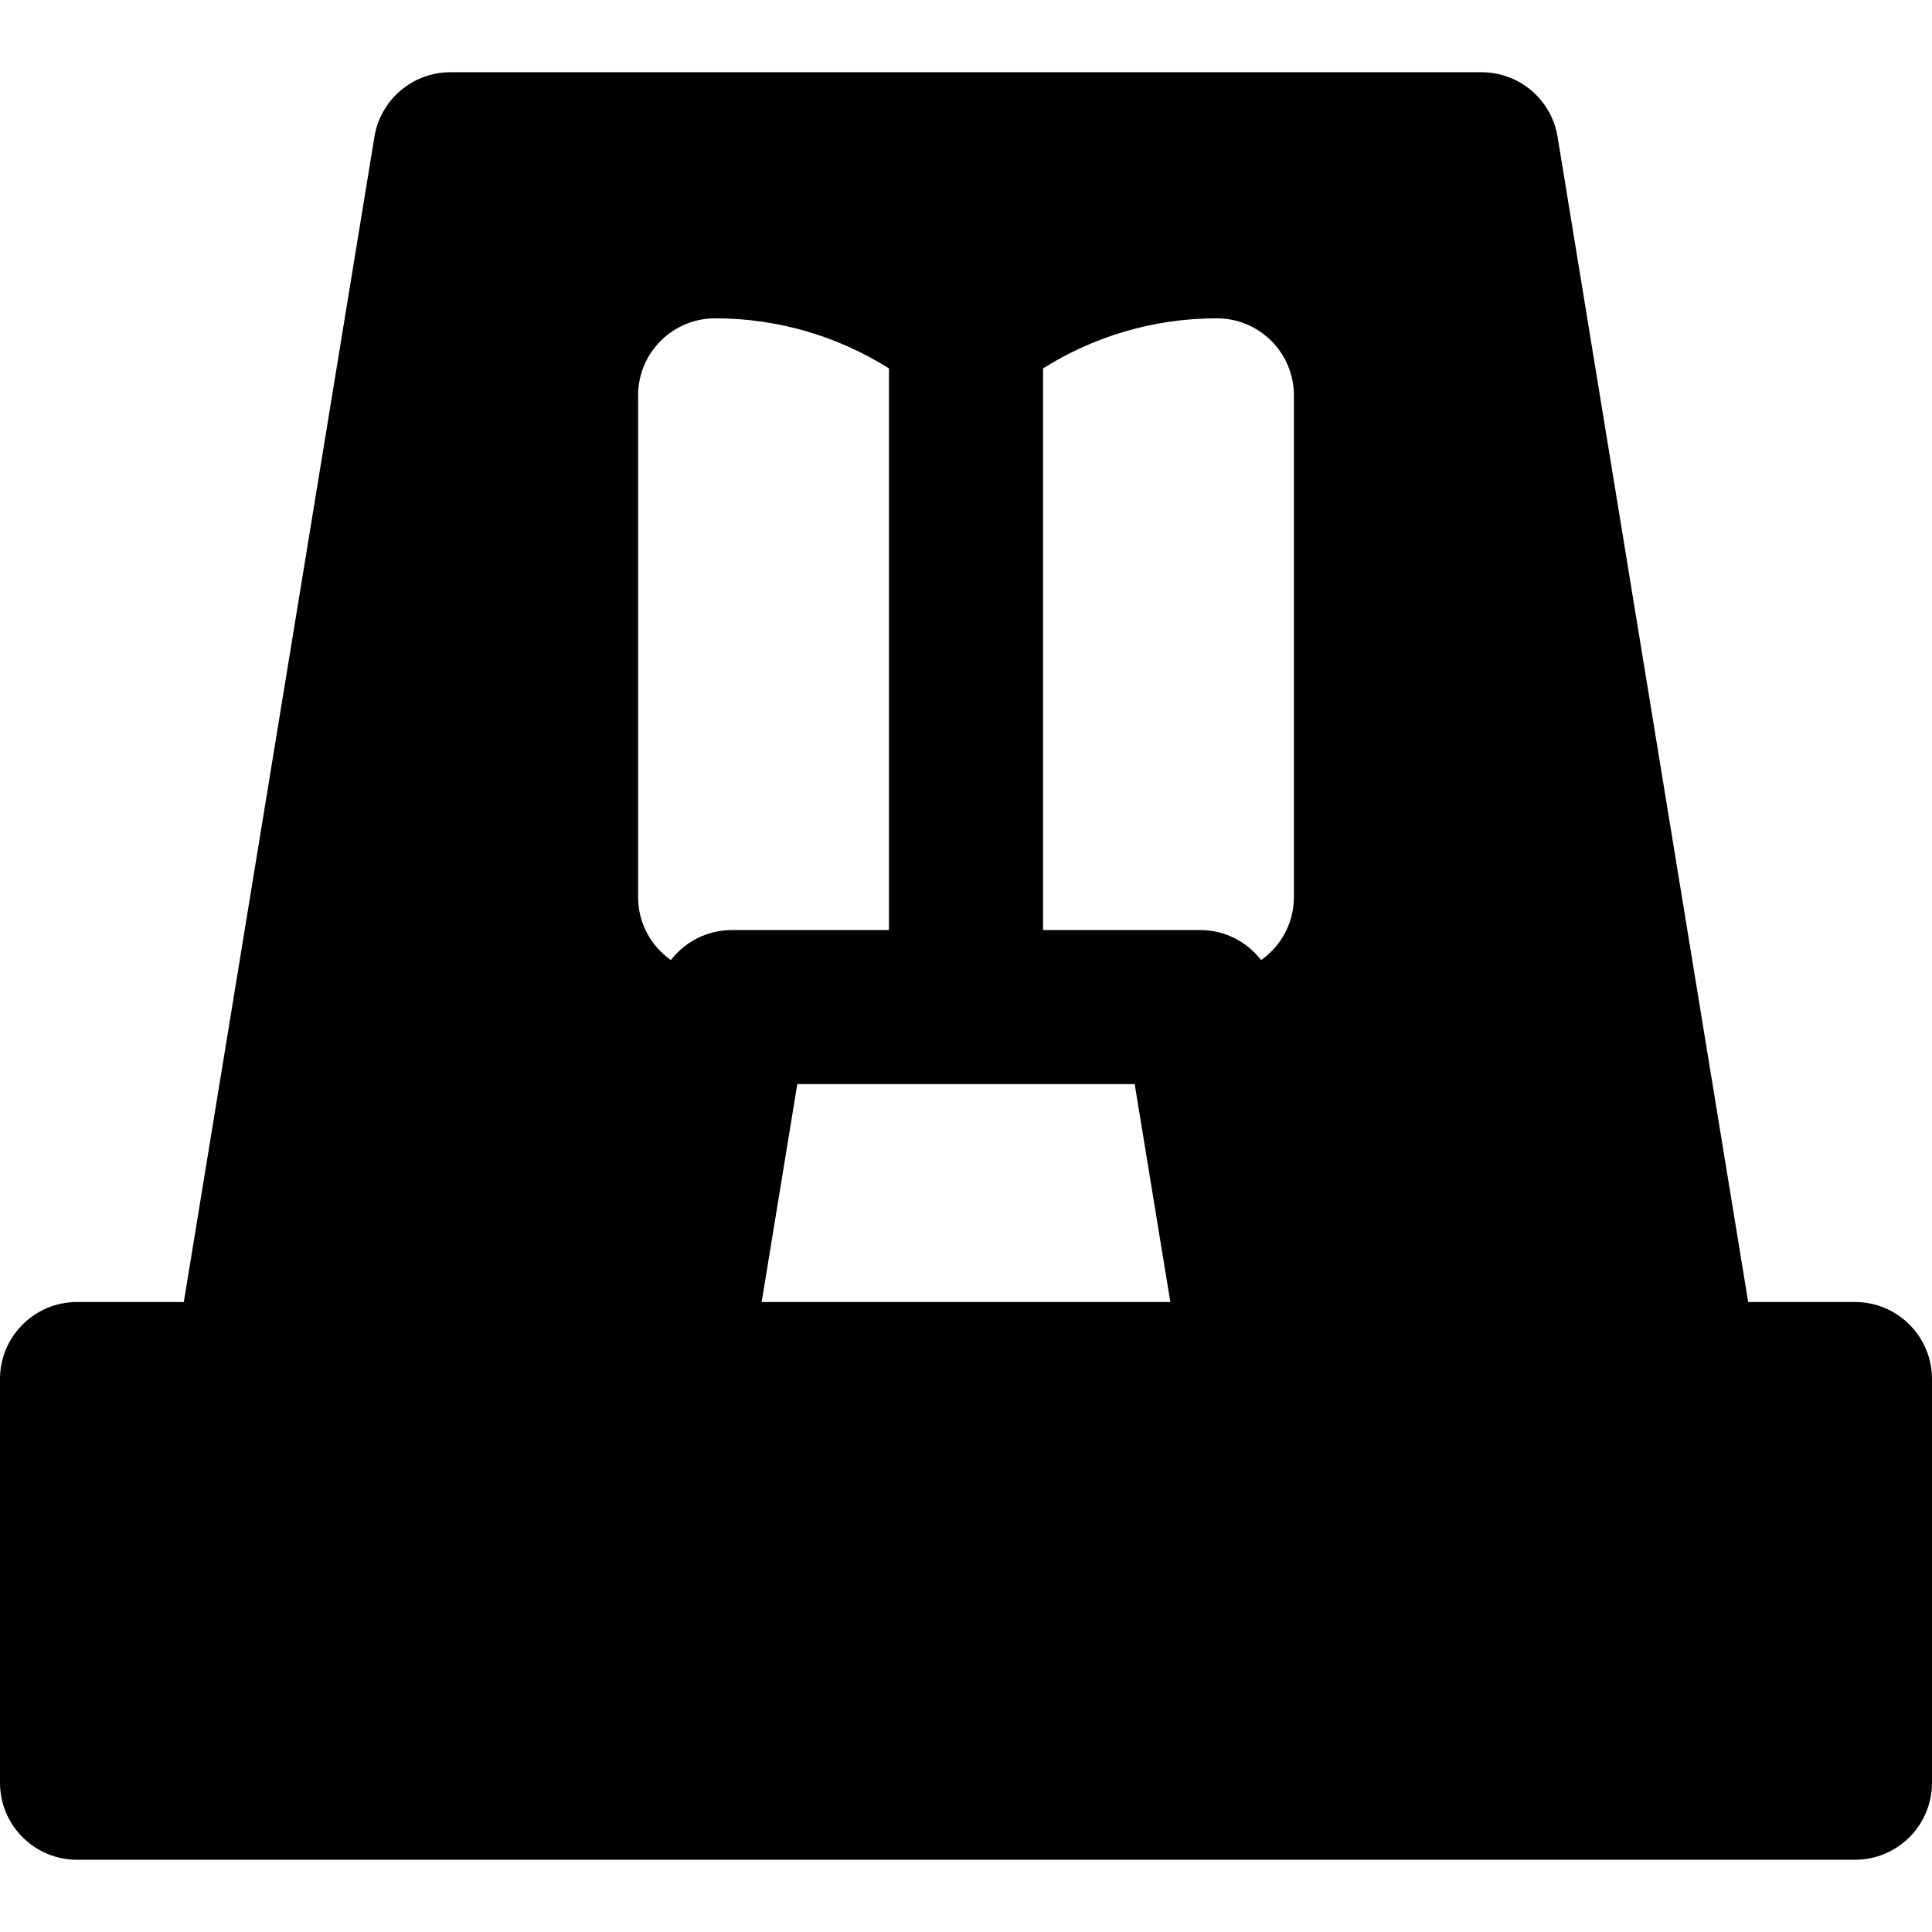
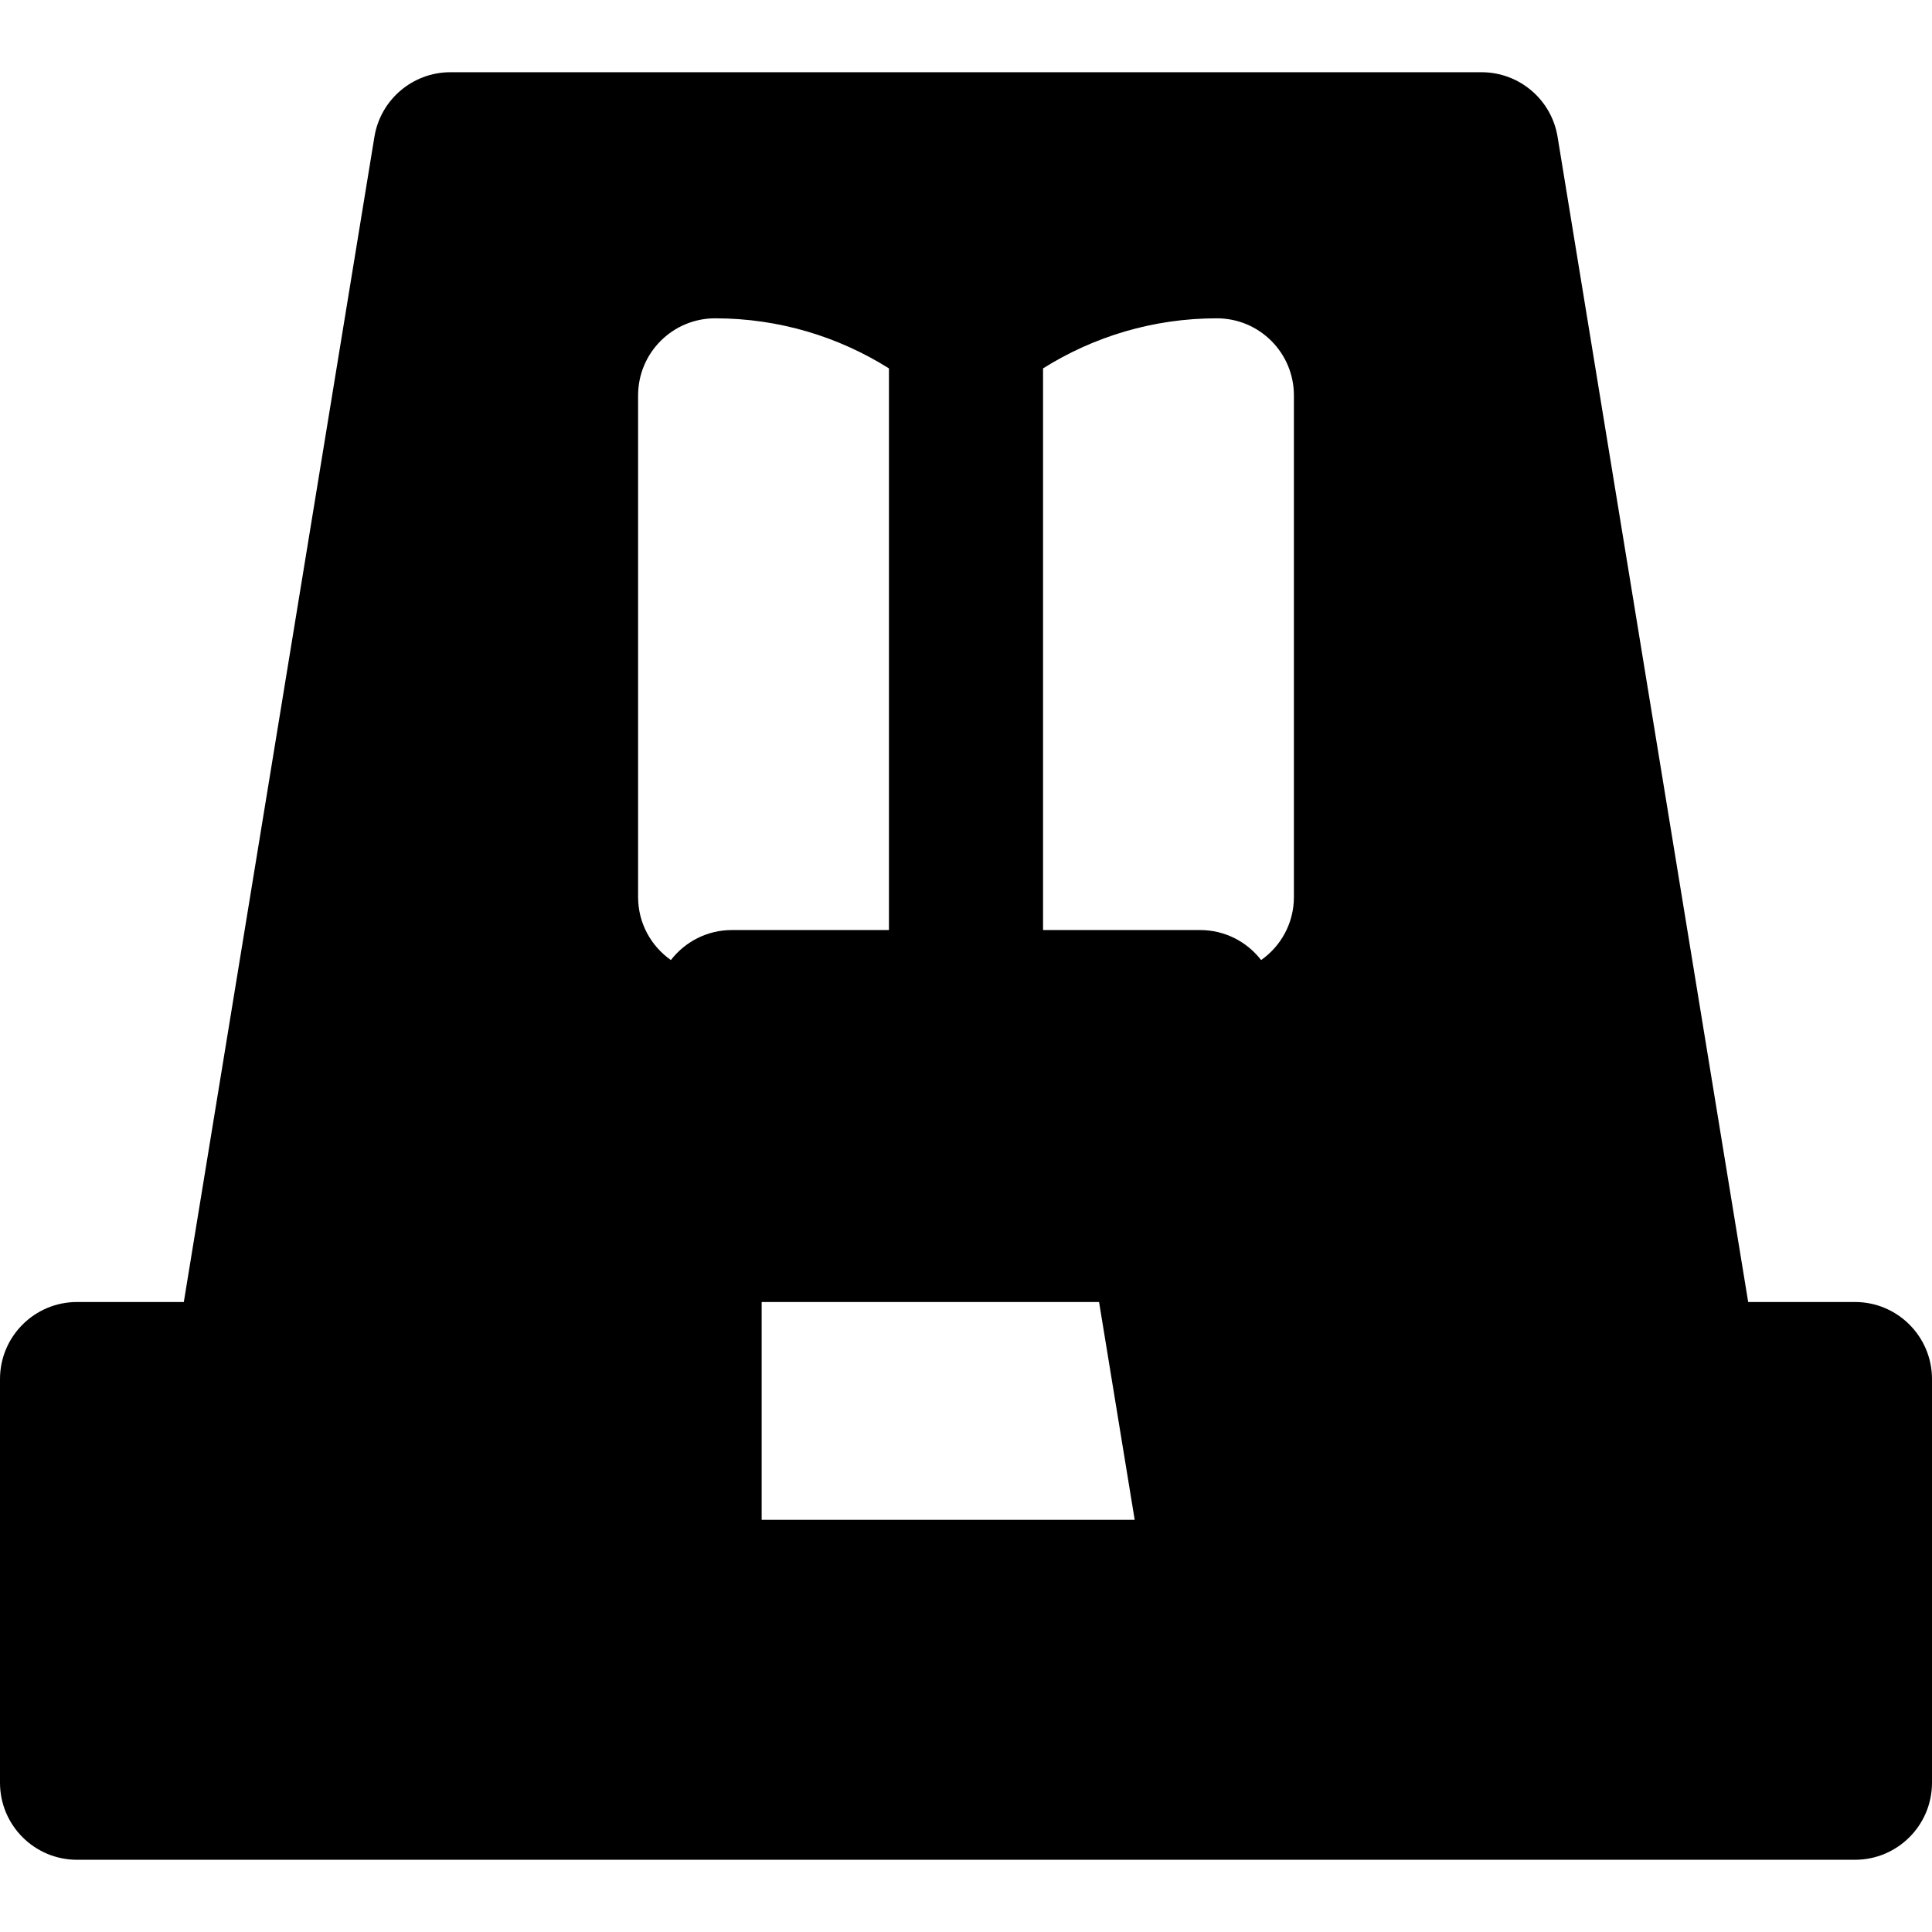
<svg xmlns="http://www.w3.org/2000/svg" version="1.1" id="Layer_1" x="0px" y="0px" viewBox="0 0 512 512" style="enable-background:new 0 0 512 512;" xml:space="preserve">
  <g>
    <g>
-       <path d="M491.581,345.044h-28.295l-50.51-308.781c-1.614-9.873-10.147-17.123-20.152-17.123H119.375    c-10.005,0-18.536,7.249-20.152,17.123L48.714,345.044H20.419C9.142,345.044,0,354.186,0,365.463v106.979    c0,11.277,9.142,20.419,20.419,20.419h471.162c11.277,0,20.419-9.142,20.419-20.419V365.463    C512,354.185,502.858,345.044,491.581,345.044z M177.791,254.426c-5.249-3.693-8.689-9.779-8.689-16.685V104.778    c0-11.277,9.142-20.419,20.419-20.419c16.912,0,32.699,4.875,46.061,13.27v148.843h-41.64    C187.428,246.472,181.555,249.556,177.791,254.426z M201.848,345.044l9.444-57.734h89.415l9.444,57.734H201.848z M342.898,237.741    c0,6.906-3.441,12.992-8.689,16.685c-3.763-4.869-9.638-7.954-16.151-7.954h-41.64V97.628c13.362-8.395,29.147-13.27,46.061-13.27    c11.278,0,20.419,9.142,20.419,20.419V237.741z" />
+       <path d="M491.581,345.044h-28.295l-50.51-308.781c-1.614-9.873-10.147-17.123-20.152-17.123H119.375    c-10.005,0-18.536,7.249-20.152,17.123L48.714,345.044H20.419C9.142,345.044,0,354.186,0,365.463v106.979    c0,11.277,9.142,20.419,20.419,20.419h471.162c11.277,0,20.419-9.142,20.419-20.419V365.463    C512,354.185,502.858,345.044,491.581,345.044z M177.791,254.426c-5.249-3.693-8.689-9.779-8.689-16.685V104.778    c0-11.277,9.142-20.419,20.419-20.419c16.912,0,32.699,4.875,46.061,13.27v148.843h-41.64    C187.428,246.472,181.555,249.556,177.791,254.426z M201.848,345.044h89.415l9.444,57.734H201.848z M342.898,237.741    c0,6.906-3.441,12.992-8.689,16.685c-3.763-4.869-9.638-7.954-16.151-7.954h-41.64V97.628c13.362-8.395,29.147-13.27,46.061-13.27    c11.278,0,20.419,9.142,20.419,20.419V237.741z" />
    </g>
  </g>
  <g>
</g>
  <g>
</g>
  <g>
</g>
  <g>
</g>
  <g>
</g>
  <g>
</g>
  <g>
</g>
  <g>
</g>
  <g>
</g>
  <g>
</g>
  <g>
</g>
  <g>
</g>
  <g>
</g>
  <g>
</g>
  <g>
</g>
</svg>